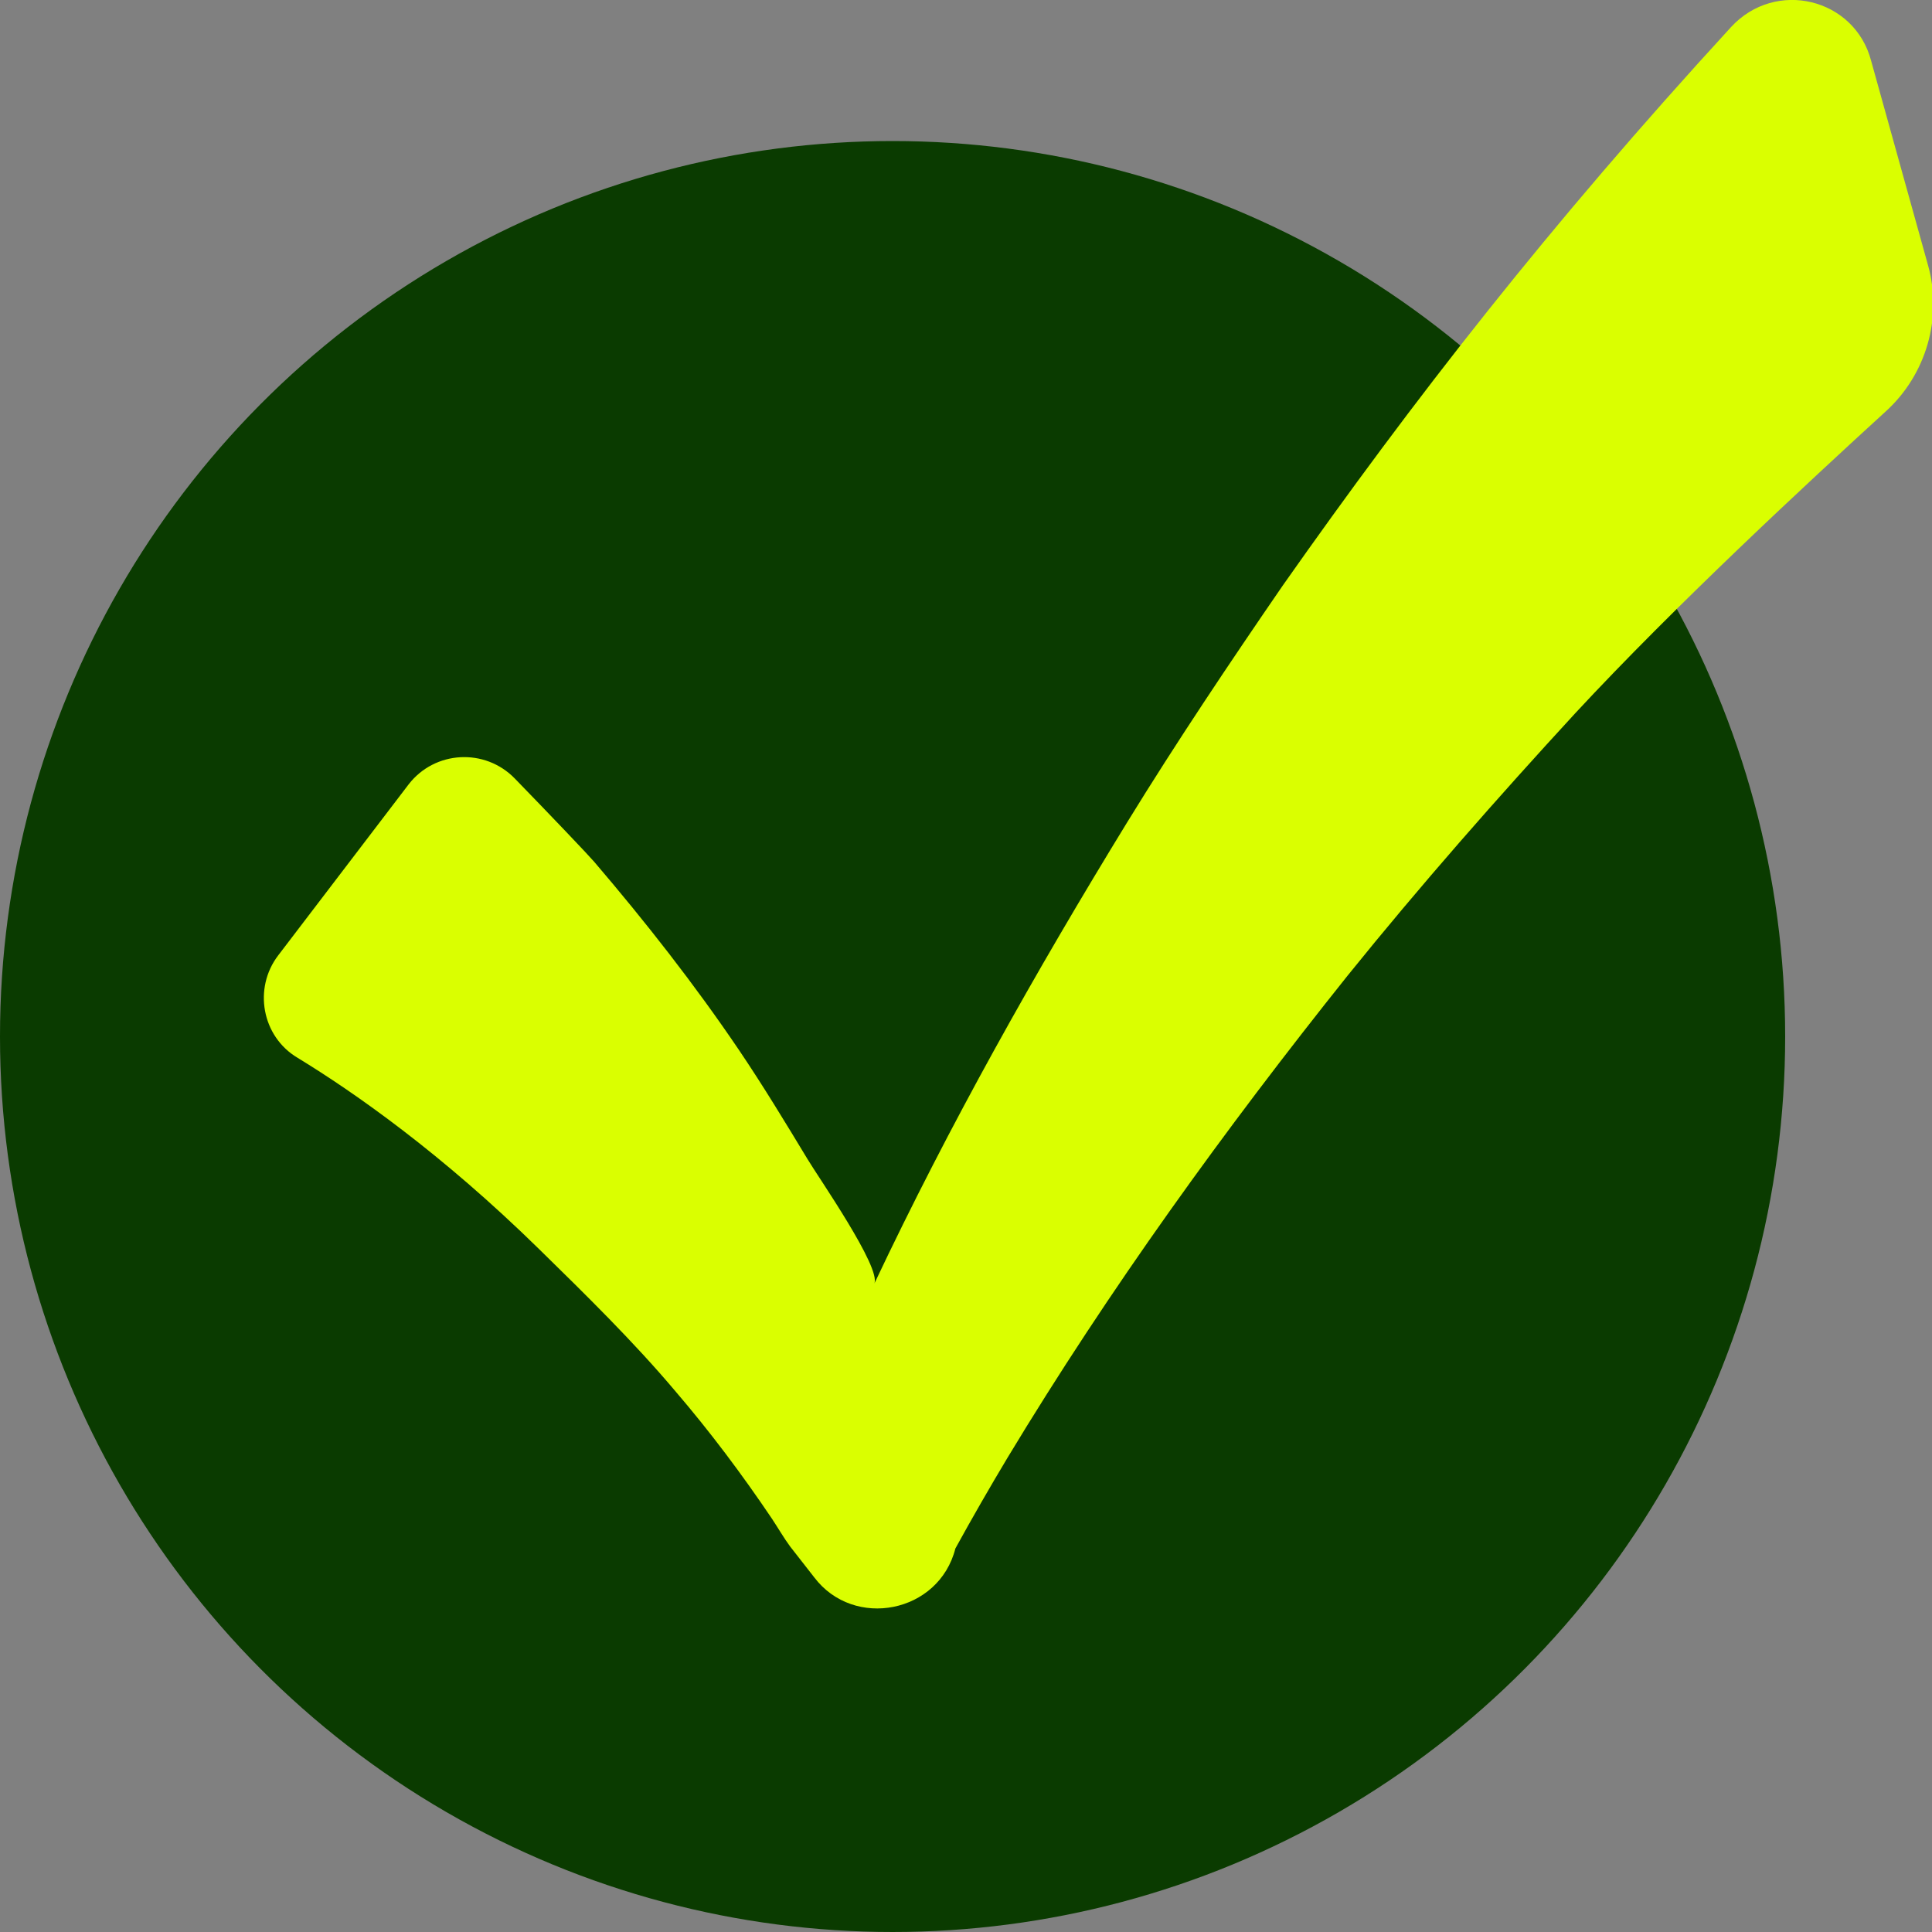
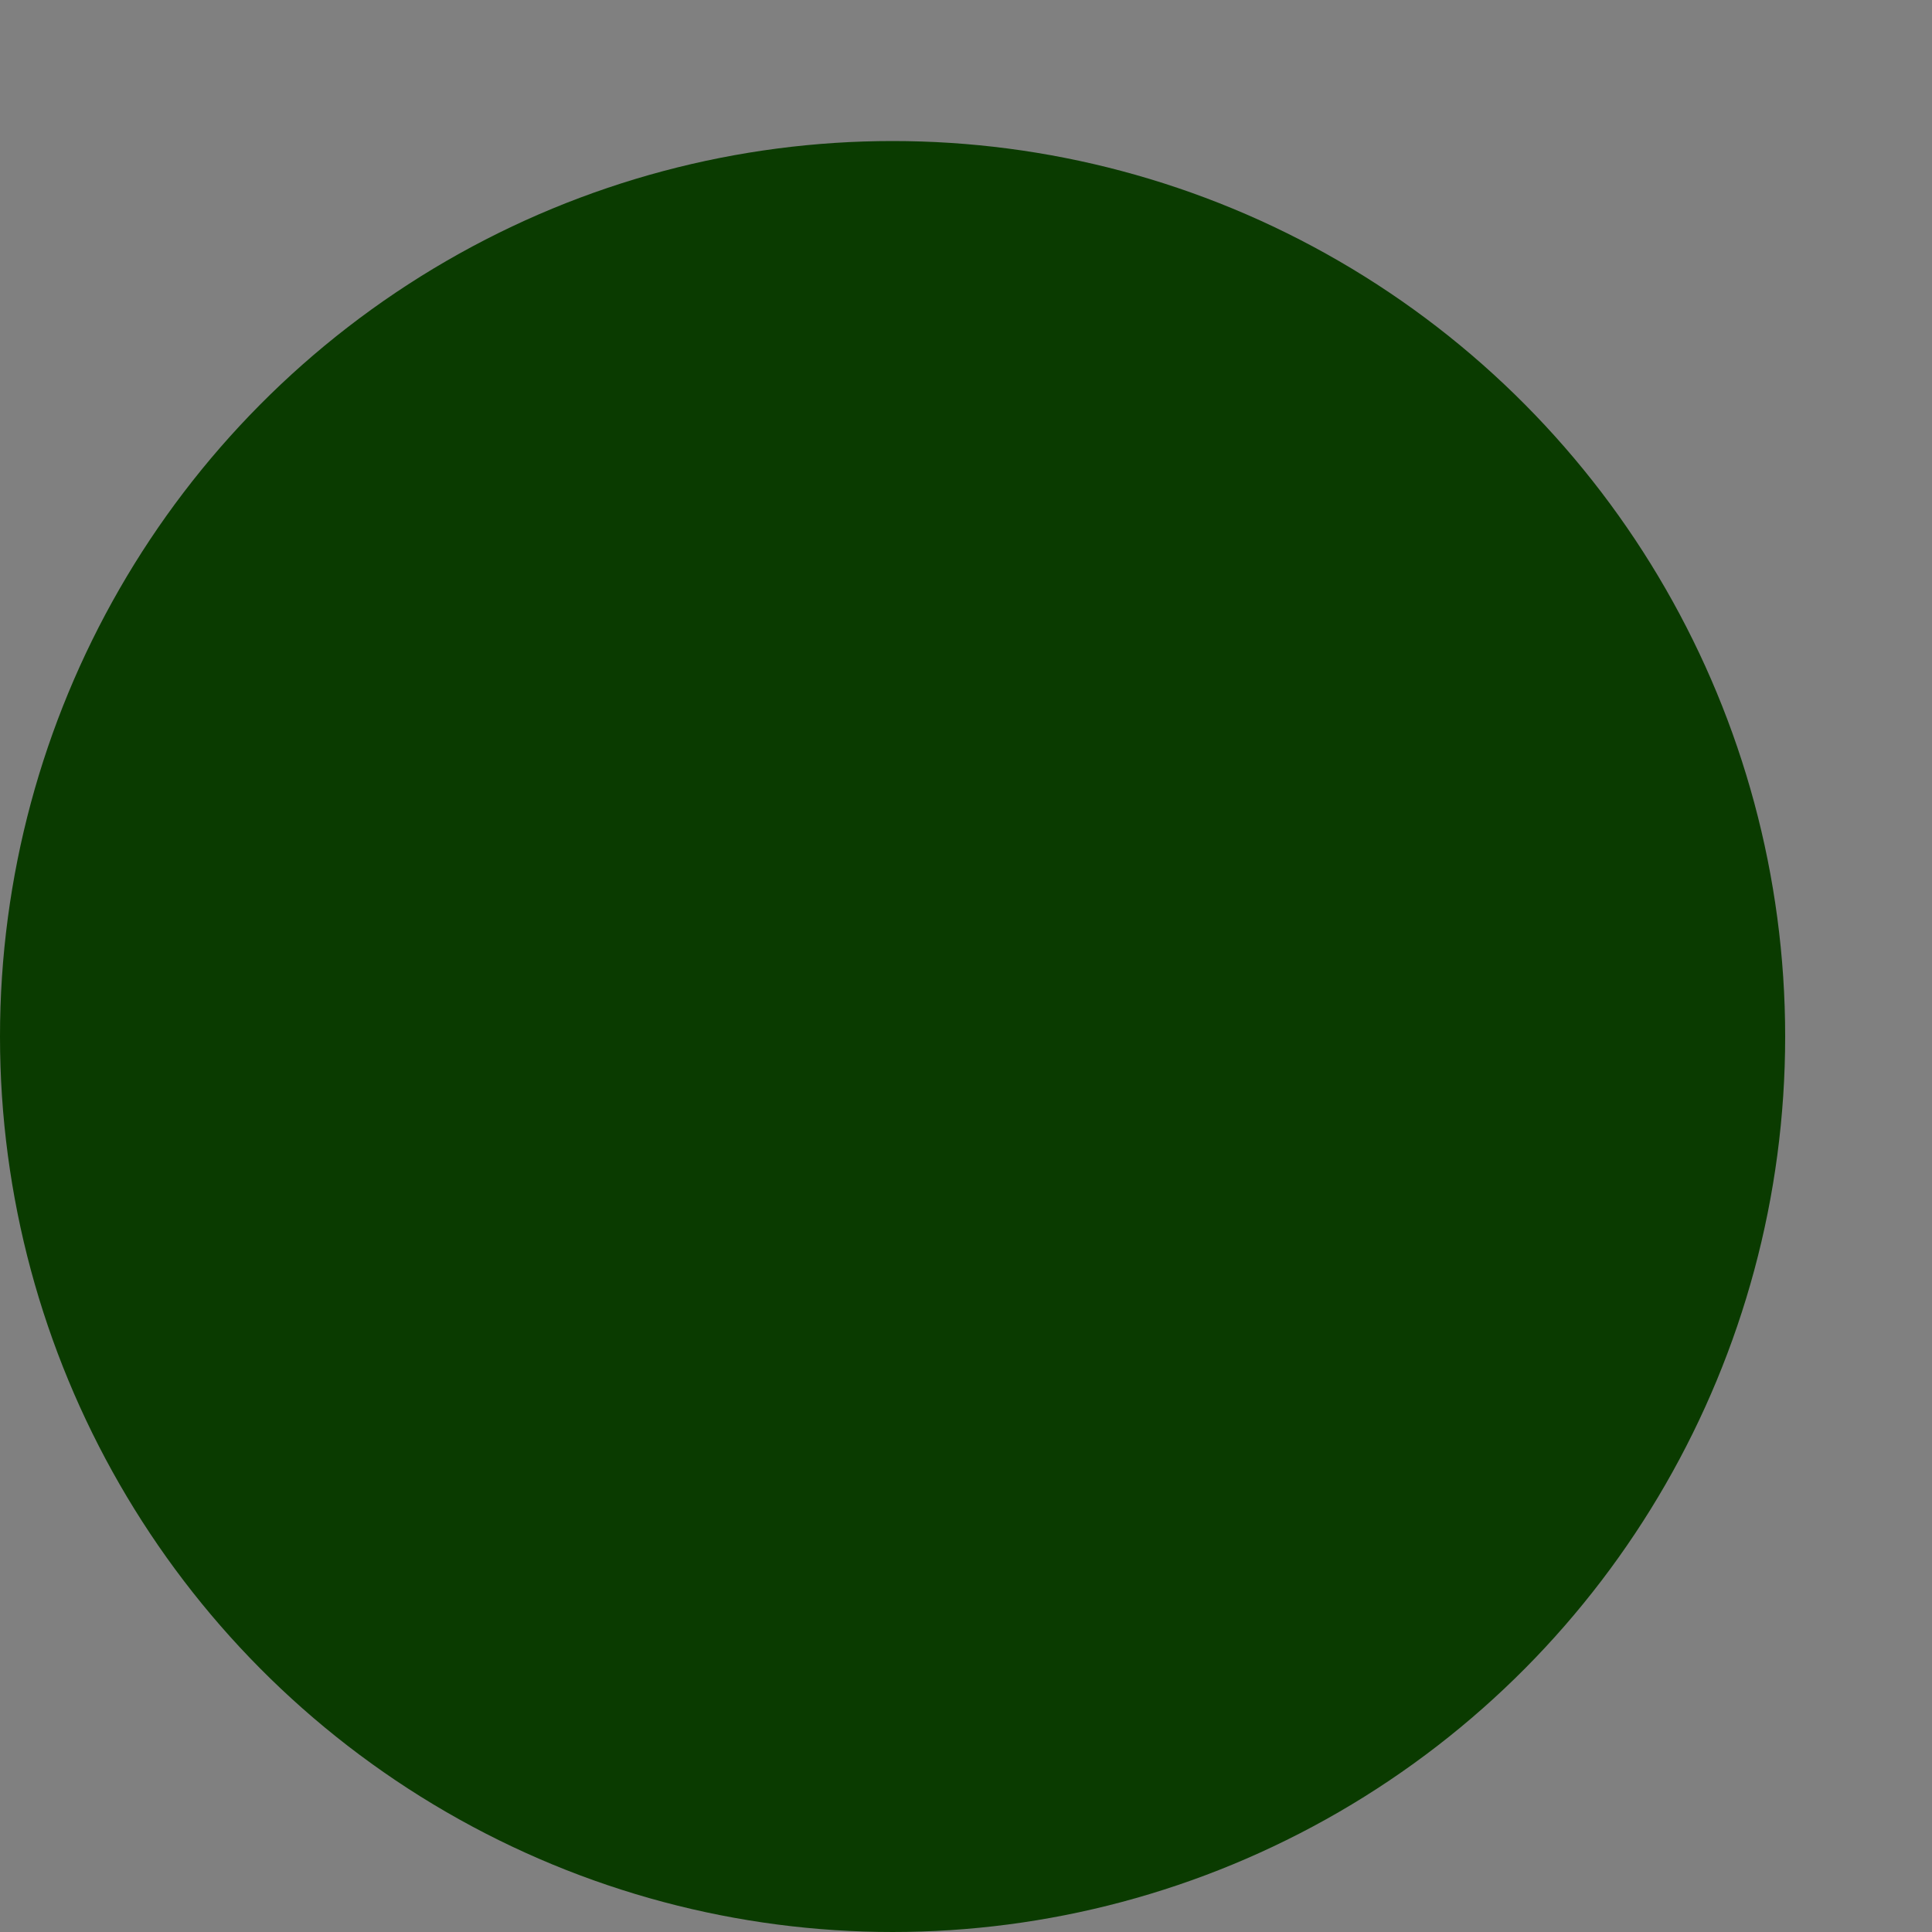
<svg xmlns="http://www.w3.org/2000/svg" version="1.1" id="Objects" x="0px" y="0px" viewBox="0 0 200 200" style="enable-background:new 0 0 200 200;" xml:space="preserve">
  <rect x="0" y="0" width="200" height="200" fill="#808080" stroke="none" />
  <style type="text/css">
	.st0{fill:#0A3B00;}
	.st1{fill:#DAFF00;}
</style>
  <g>
    <ellipse class="st0" cx="92.4" cy="107.3" rx="92.4" ry="92.7" />
-     <path class="st1" d="M193.7,6.3c-1.7-6.5-9.9-8.5-14.5-3.5c-18.9,20.6-32.9,38.6-46.4,57.8c-5.5,8-11,16.2-16.1,24.5   c-9.5,15.5-18.4,31.3-26.2,47.8c0.8-1.6-5.9-11.2-6.9-12.9c-2.3-3.8-4.6-7.6-7.1-11.3c-4.6-6.8-9.7-13.3-15-19.5   c-0.6-0.7-4.6-4.9-8.2-8.6c-3.1-3.2-8.3-2.9-11,0.6L28.8,98.9c-2.6,3.4-1.7,8.4,2,10.6c5.9,3.6,14.9,9.9,25,19.8   c4.8,4.7,9.8,9.6,14.1,14.7c3.6,4.2,6.9,8.6,10,13.2c0.6,0.9,1.3,2.1,1.9,2.9c0,0,2.5,3.2,2.5,3.2c4.1,5.4,12.9,3.7,14.6-3   c1.7-3.1,3.6-6.4,5.4-9.4c10.5-17.4,22.5-34,35.2-49.9c7.5-9.3,15.5-18.4,23.6-27.2c10.3-11.1,24-23.8,32.1-31.2   c4.2-3.8,5.9-9.7,4.4-15.1L193.7,6.3z" />
  </g>
</svg>